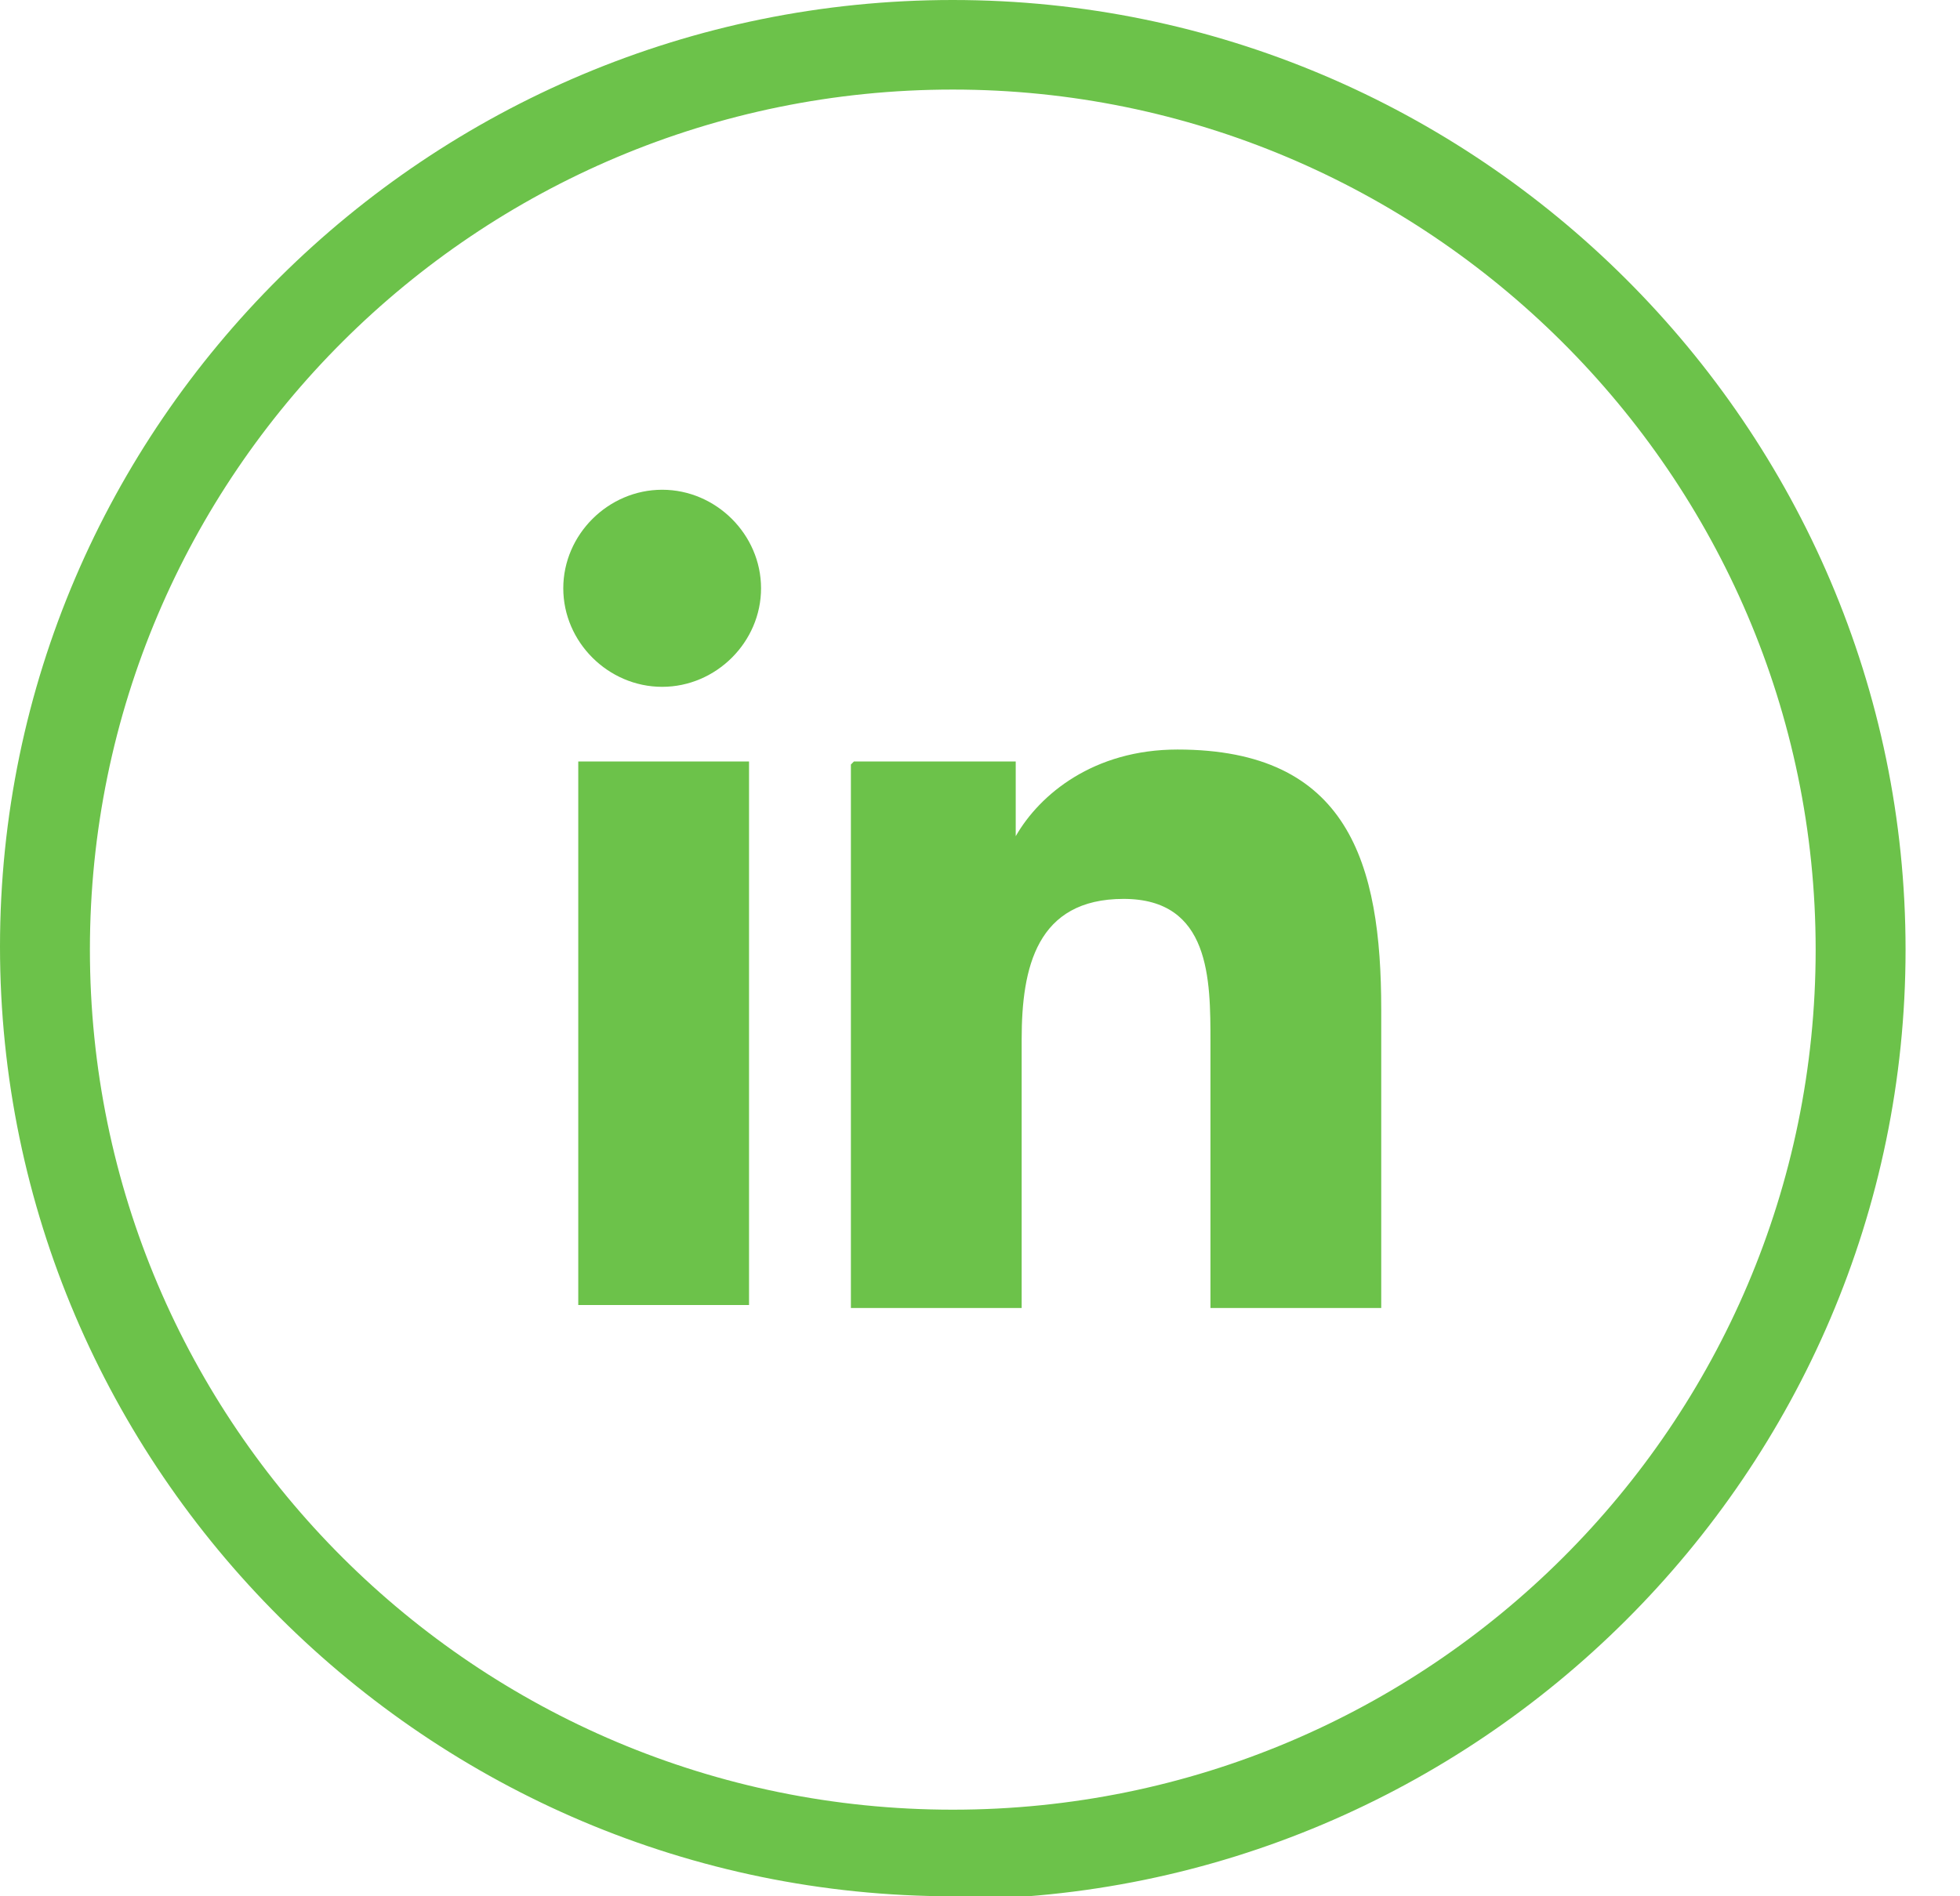
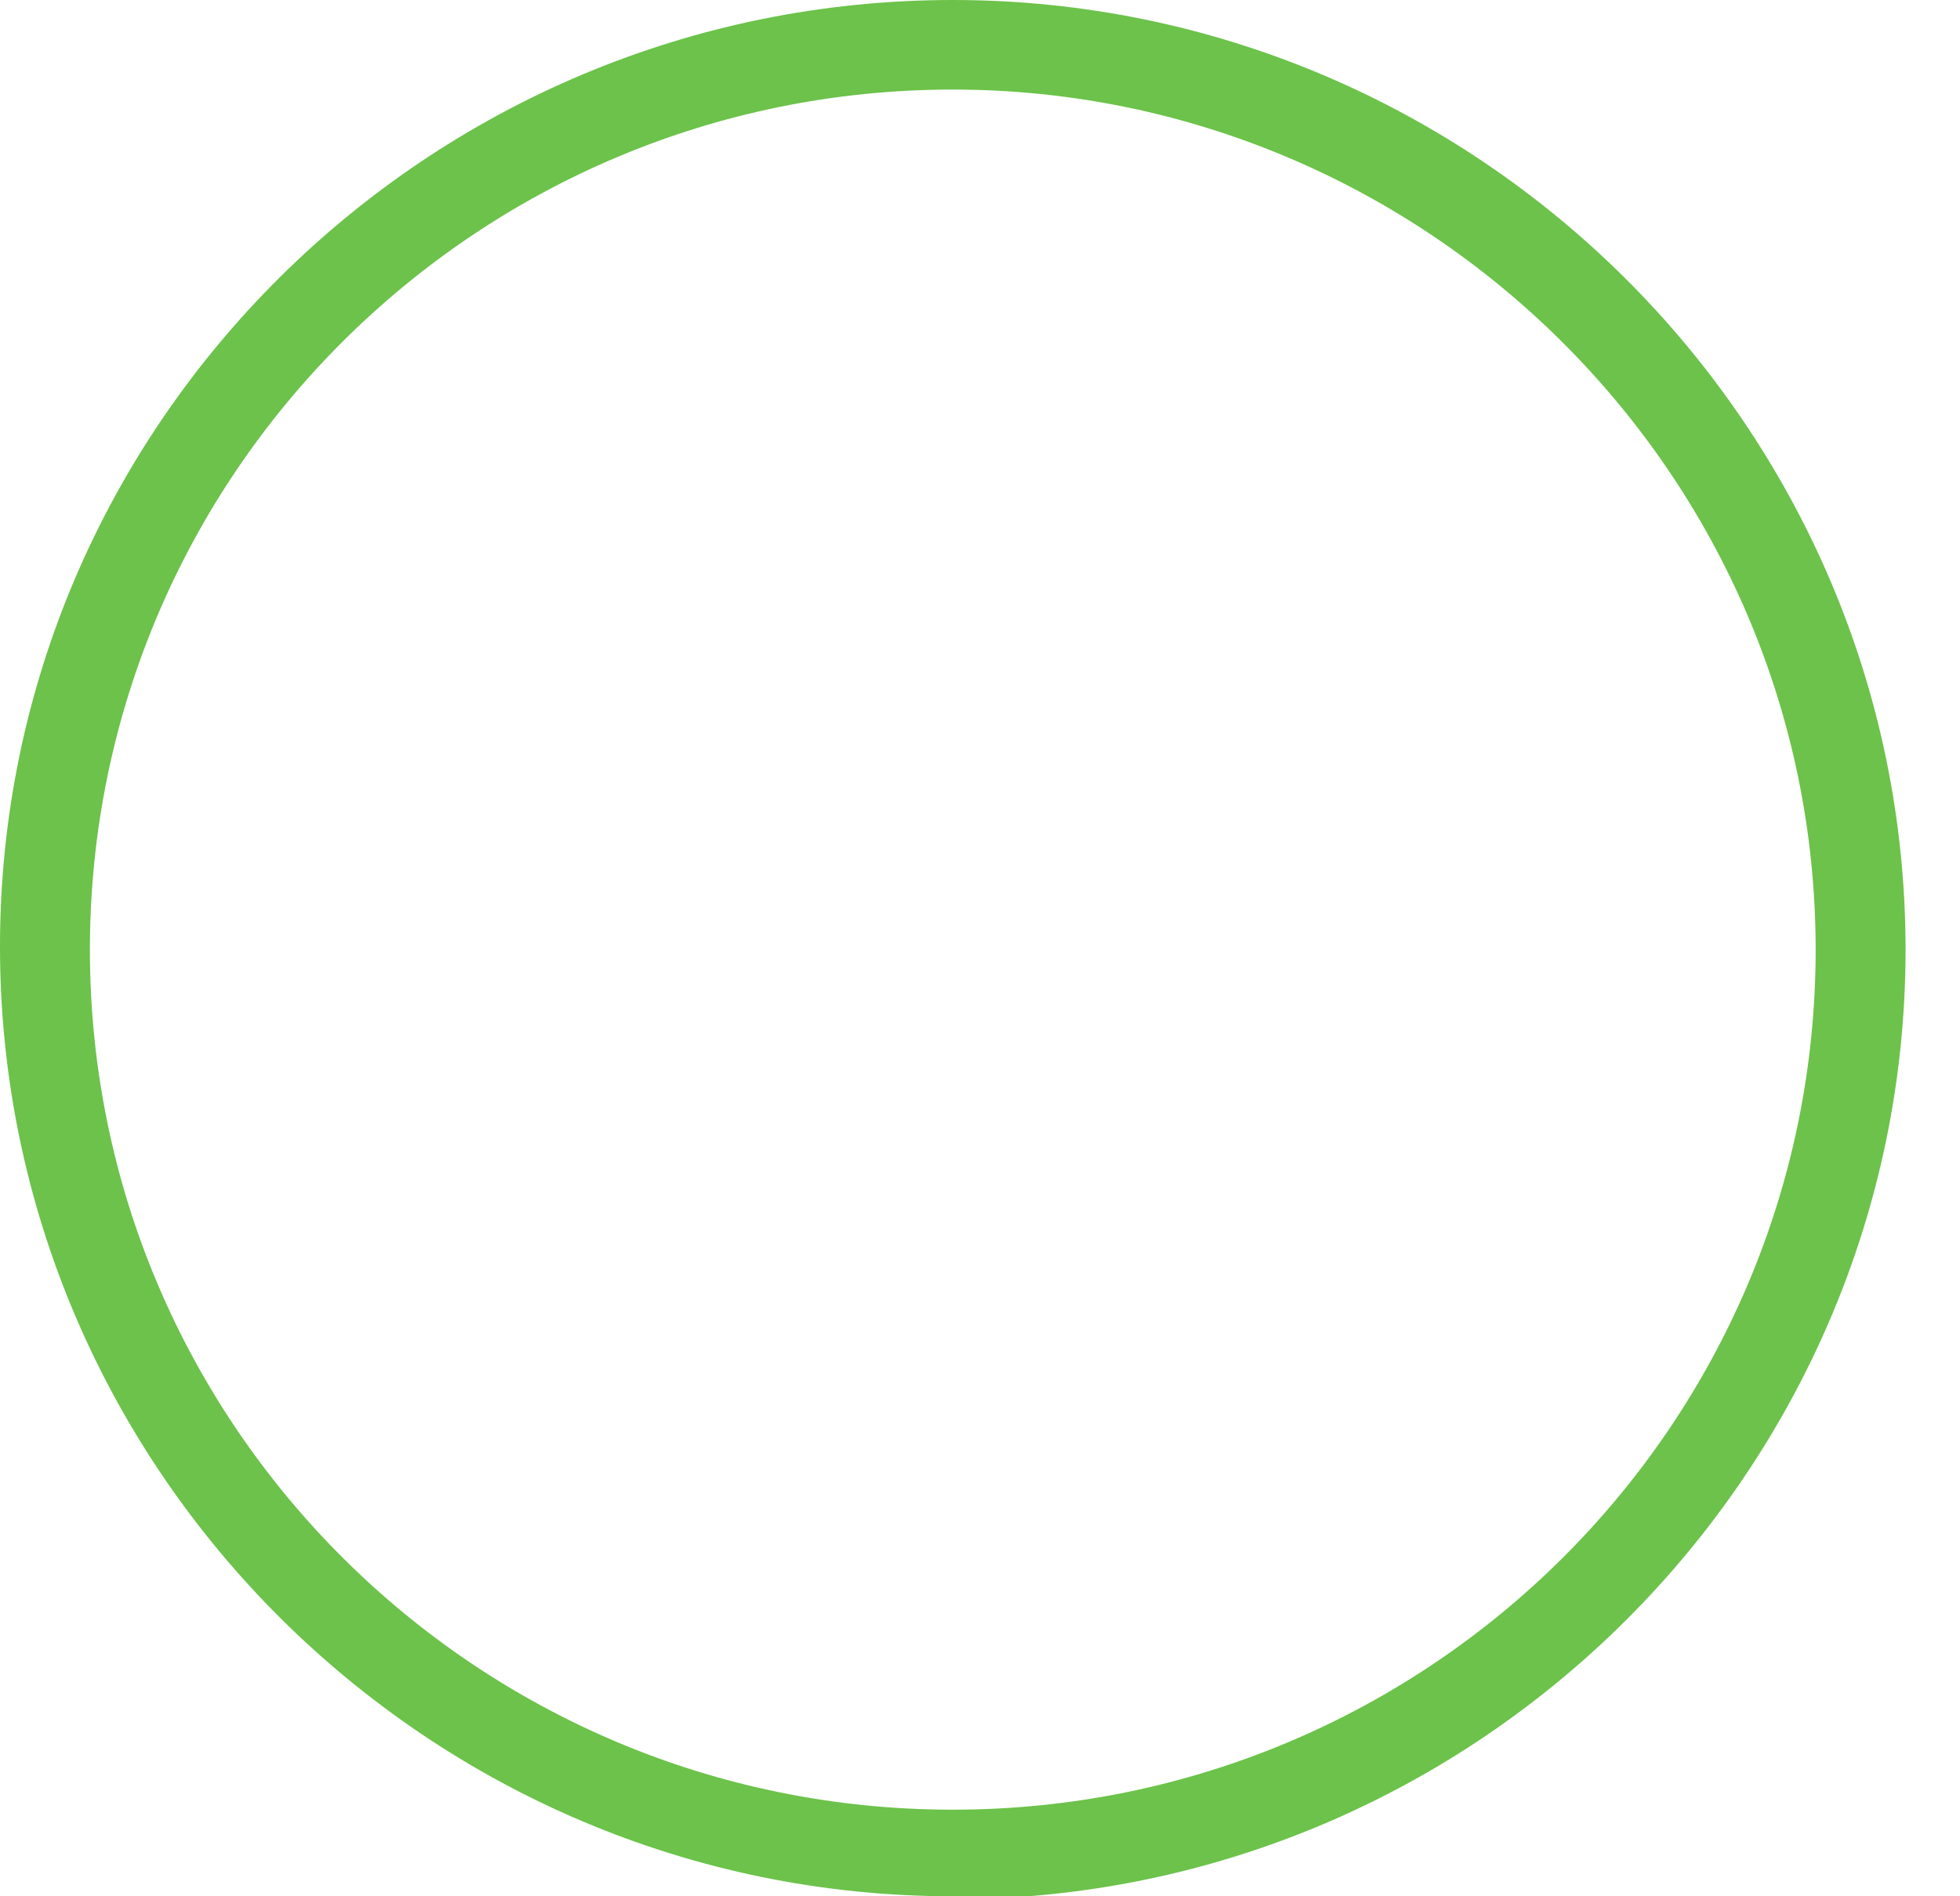
<svg xmlns="http://www.w3.org/2000/svg" width="31" height="30" viewBox="0 0 31 30" fill="none">
  <path d="M15.069 30C6.776 30 0 23.244 0 14.976C0 6.709 6.776 0 15.069 0C23.362 0 30.139 6.756 30.139 15.024C30.139 23.291 23.362 30.047 15.069 30.047V30ZM15.069 1.417C7.535 1.417 1.422 7.512 1.422 15.024C1.422 22.535 7.535 28.63 15.069 28.63C22.604 28.63 28.717 22.535 28.717 15.024C28.717 7.512 22.557 1.417 15.069 1.417Z" fill="#6CC24A" />
-   <path d="M9.146 12.047H11.847V20.646H9.146V12.047ZM10.473 7.748C11.326 7.748 12.037 8.457 12.037 9.307C12.037 10.158 11.326 10.866 10.473 10.866C9.62 10.866 8.909 10.158 8.909 9.307C8.909 8.457 9.62 7.748 10.473 7.748Z" fill="#6CC24A" />
-   <path d="M13.506 12.047H16.065V13.229C16.444 12.567 17.297 11.858 18.624 11.858C21.325 11.858 21.846 13.654 21.846 15.969V20.693H19.145V16.488C19.145 15.496 19.145 14.221 17.771 14.221C16.396 14.221 16.159 15.307 16.159 16.441V20.693H13.458V12.095L13.506 12.047Z" fill="#6CC24A" />
</svg>